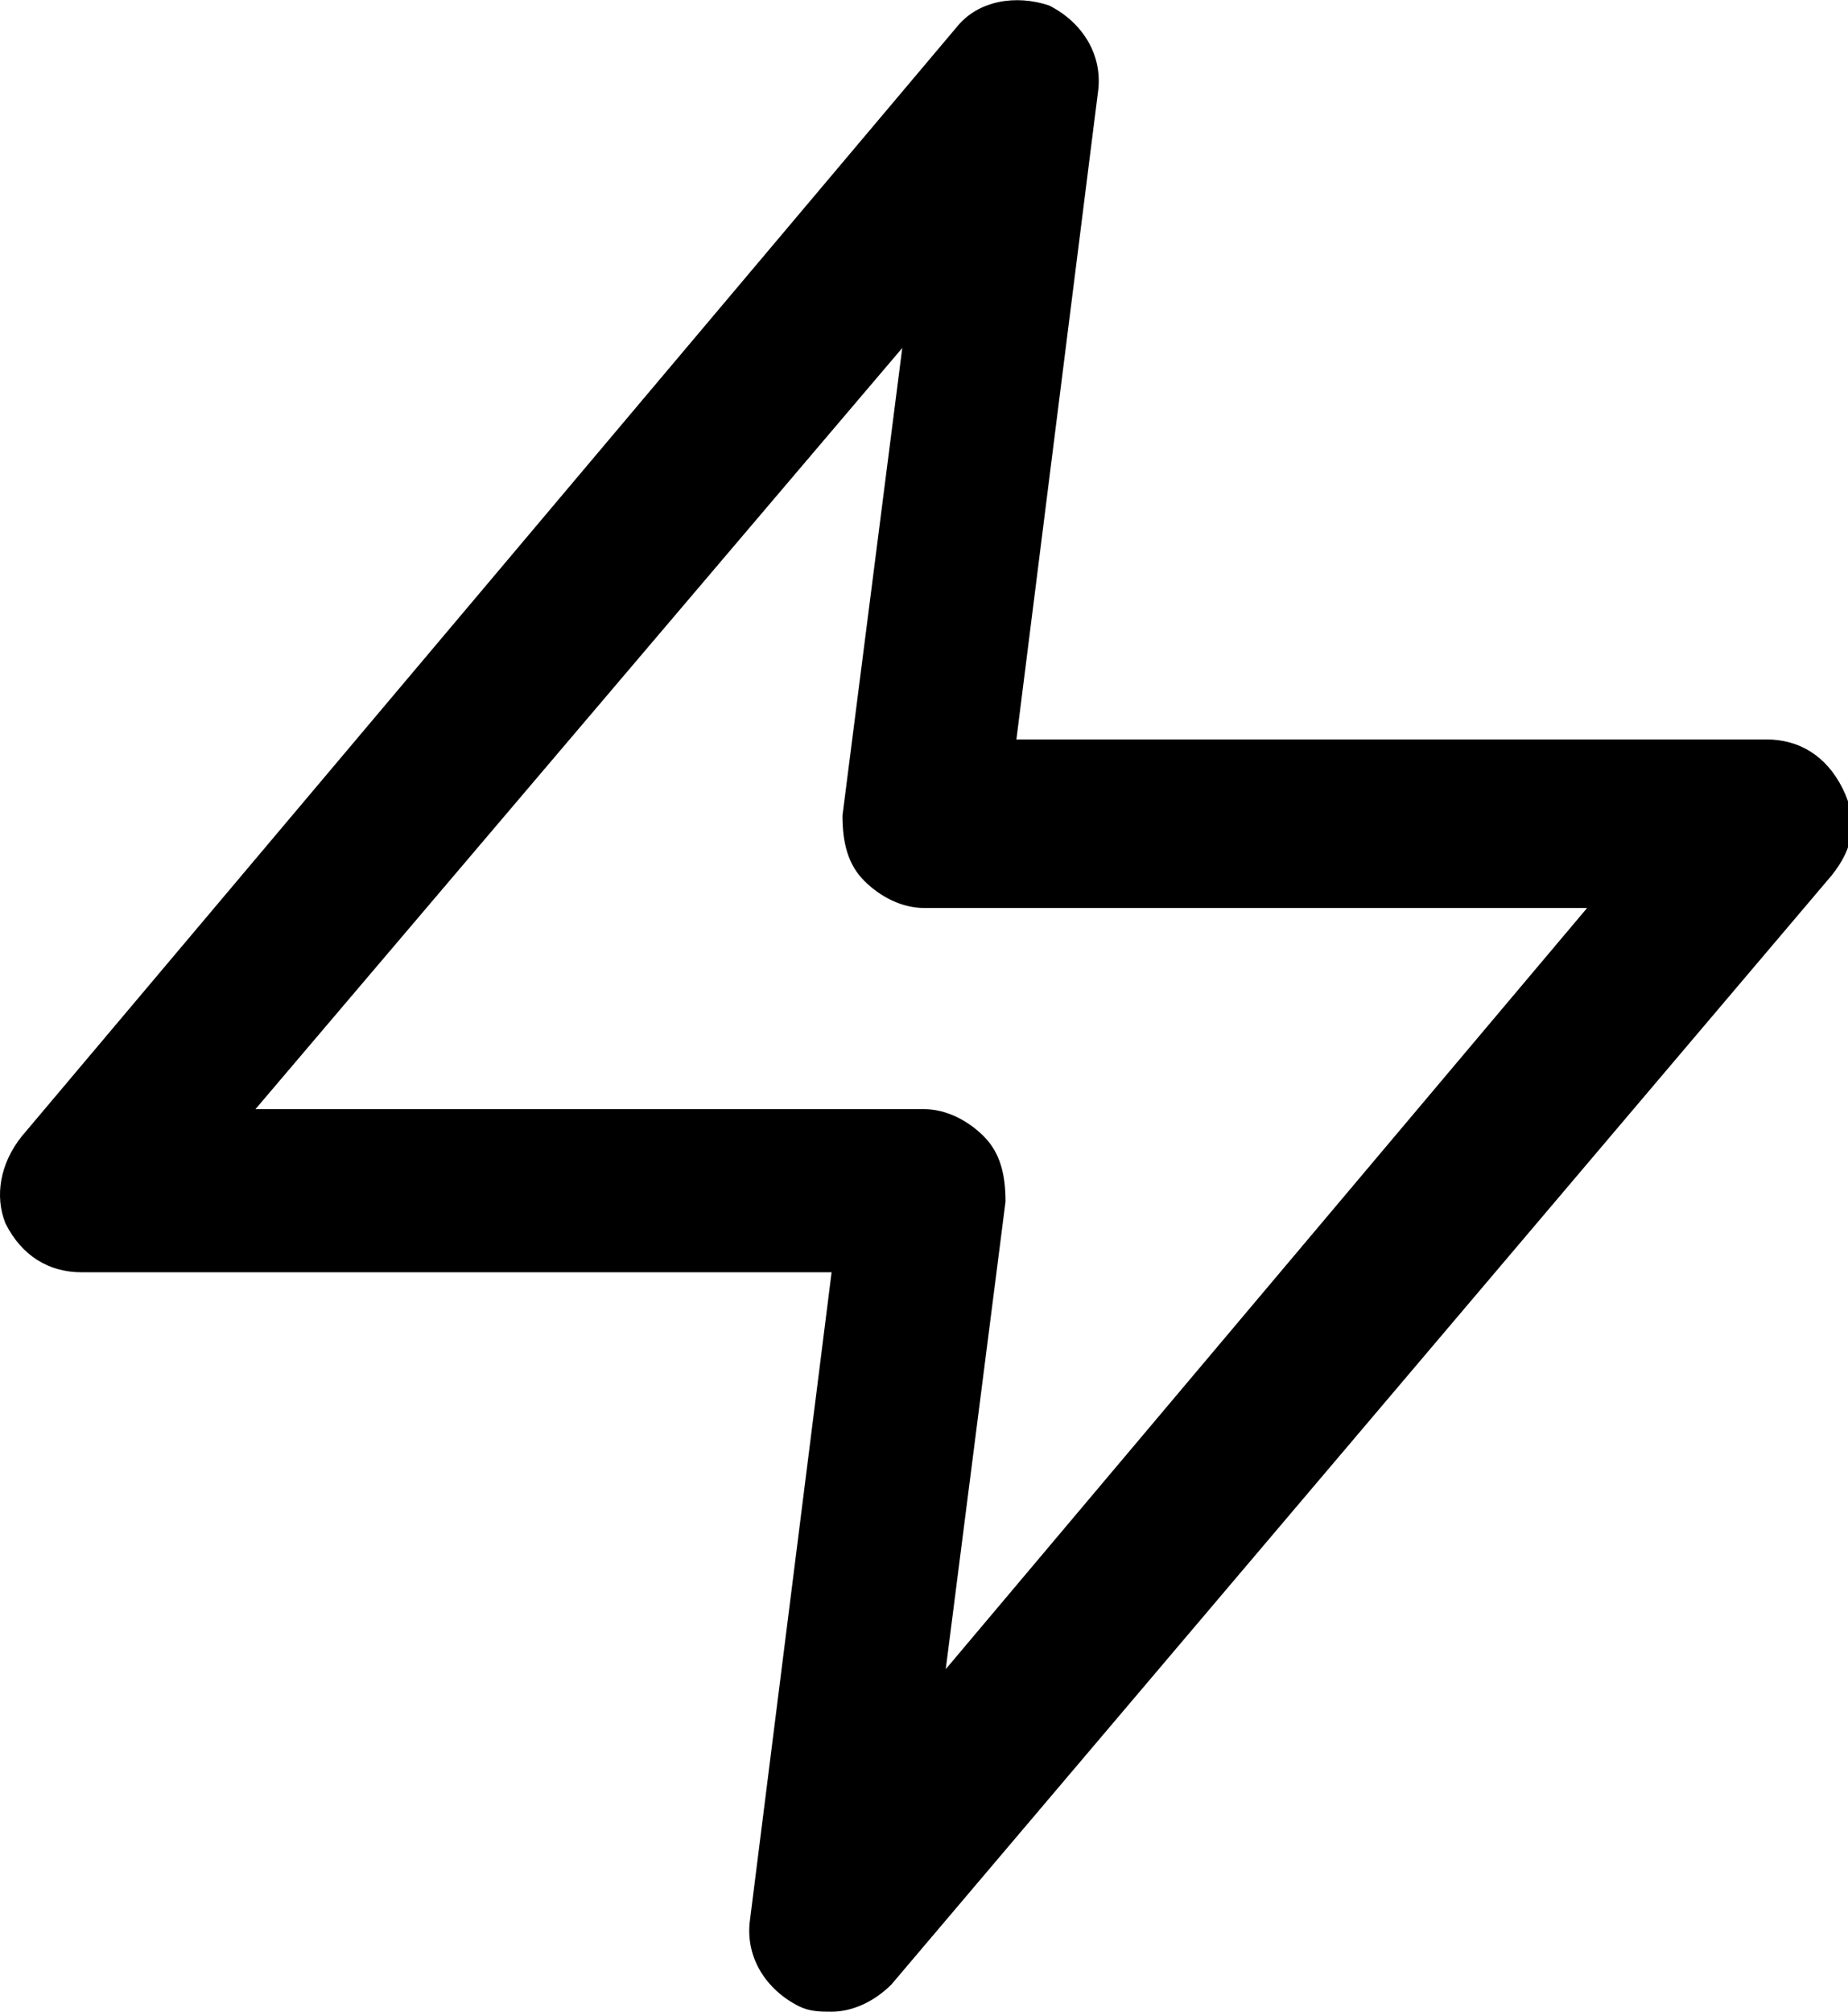
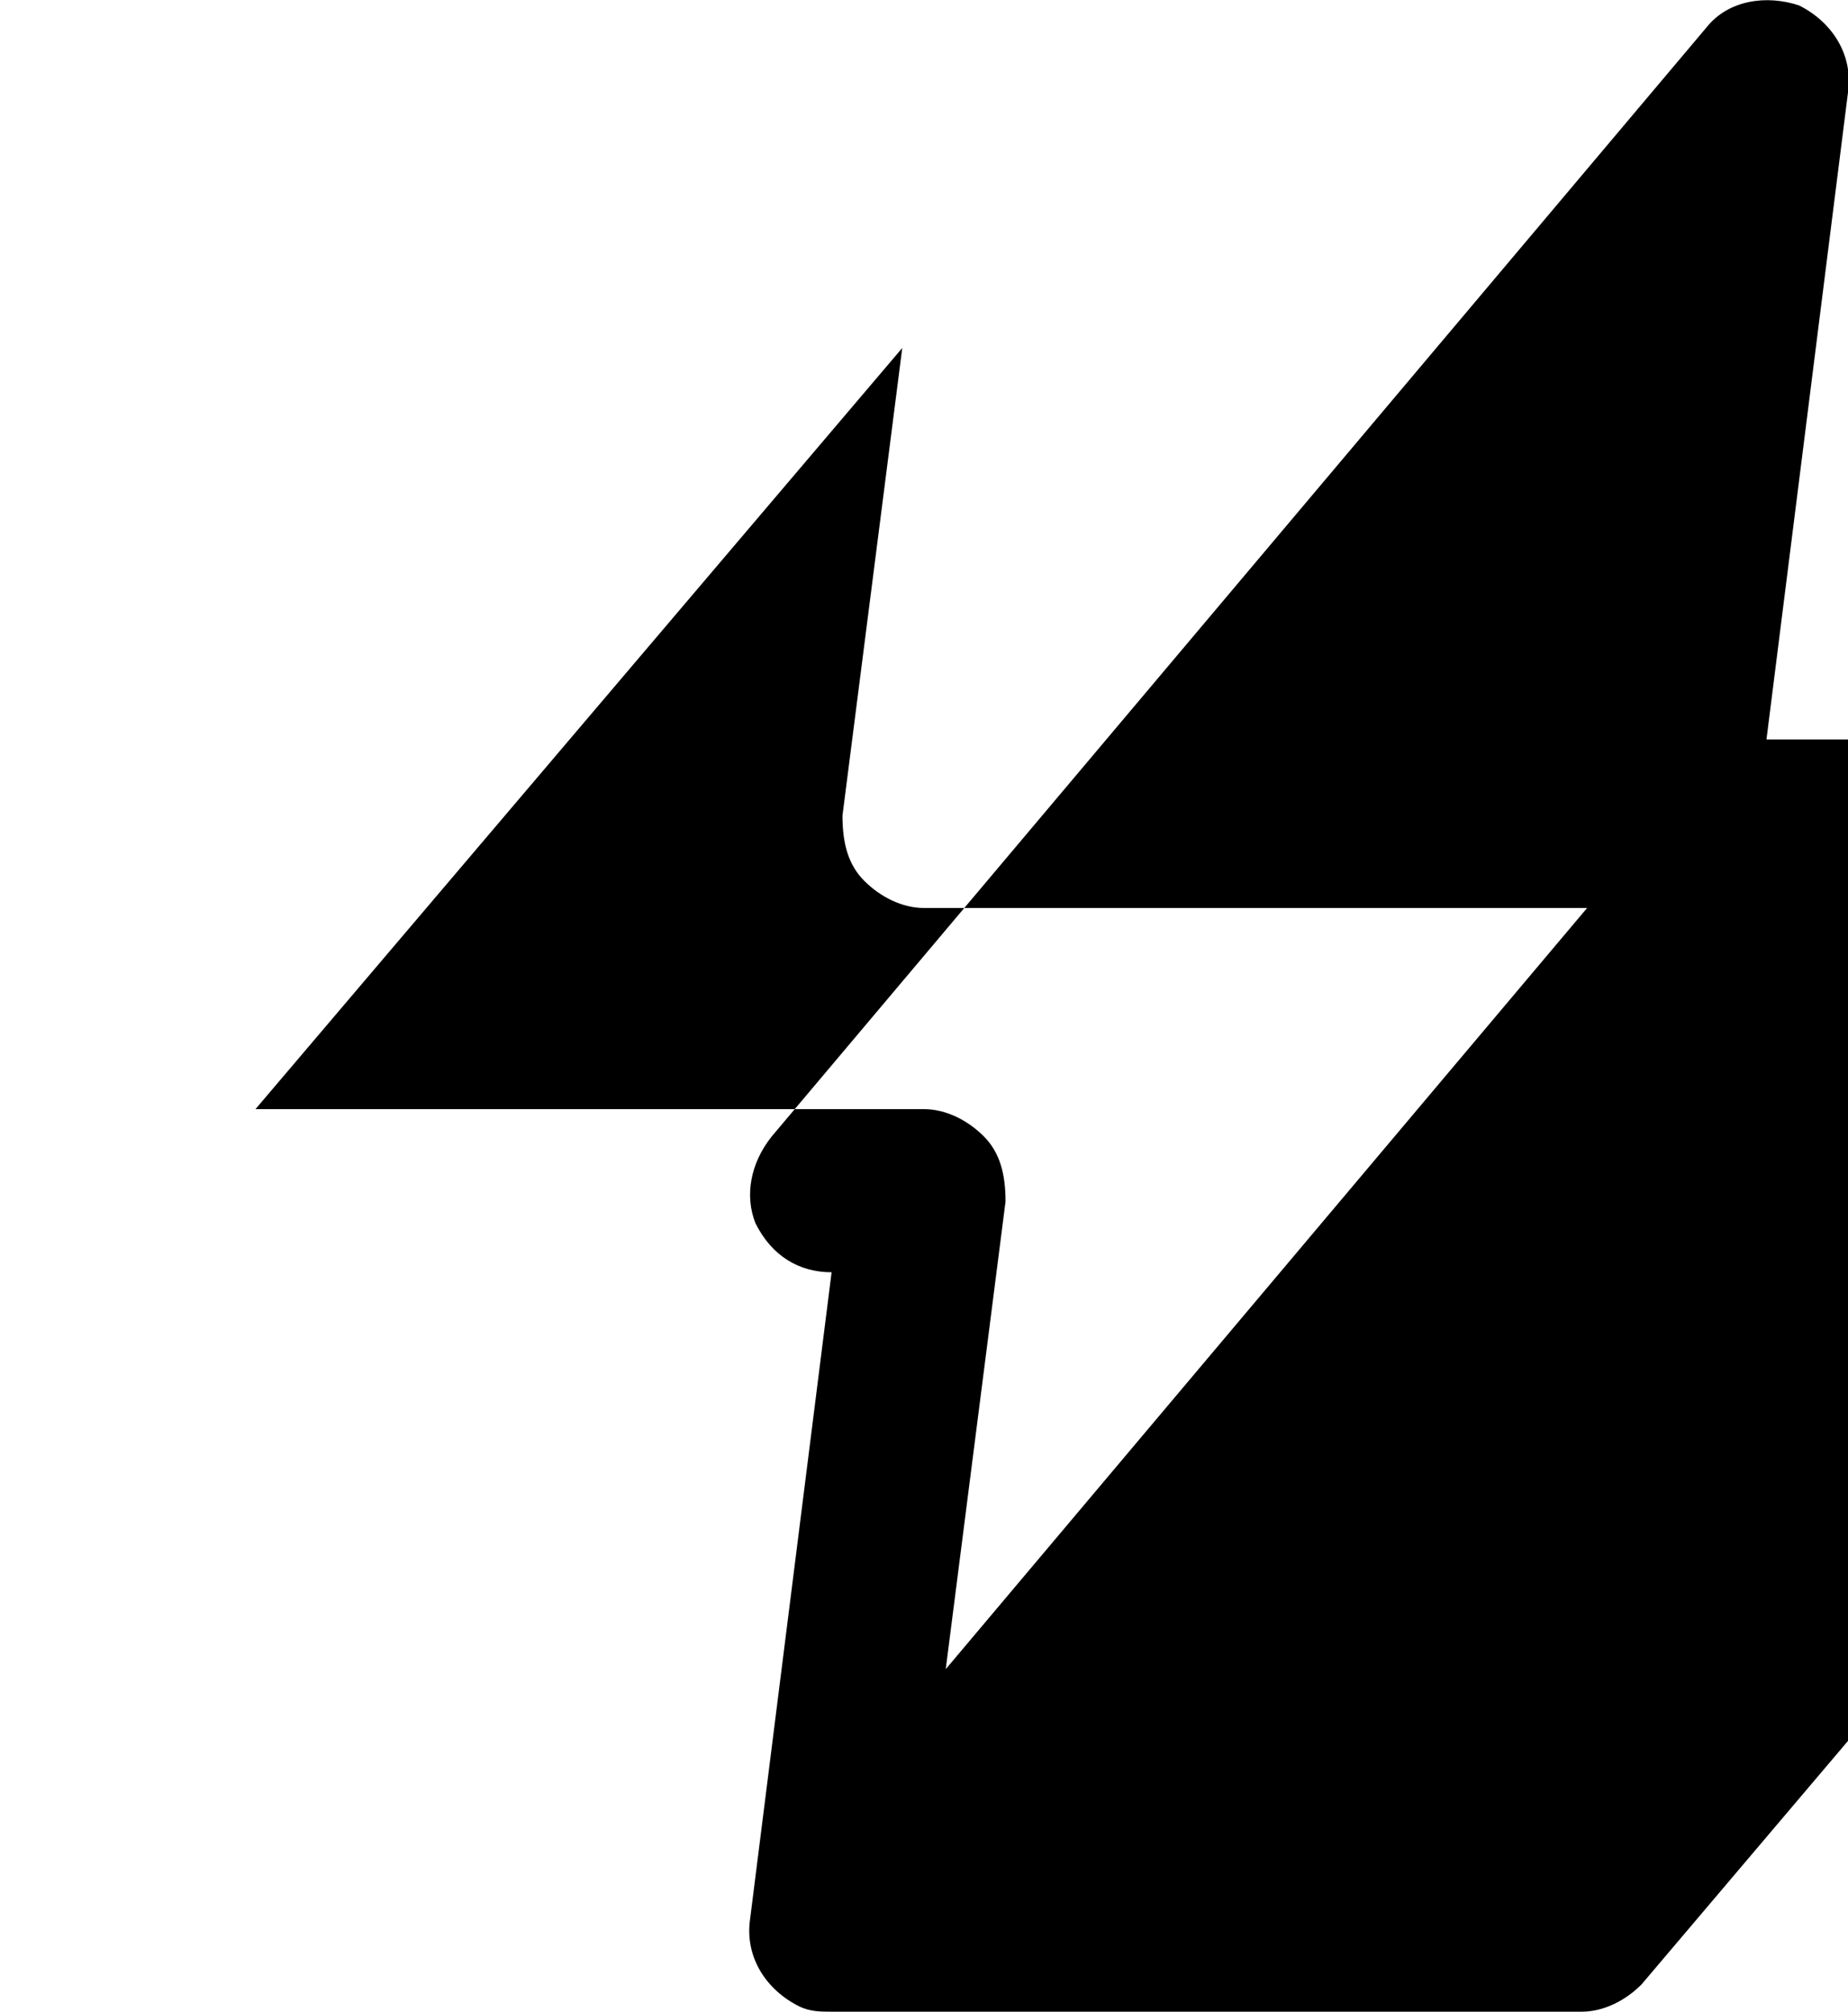
<svg xmlns="http://www.w3.org/2000/svg" enable-background="new 0 0 34 37" height="37" viewBox="0 0 34 37" width="34">
-   <path d="m15.3 37c-.2 0-.4 0-.6-.1-.6-.3-1-.9-.9-1.6l1.5-11.9h-13.8c-.6 0-1.1-.3-1.4-.9-.2-.5-.1-1.1.3-1.6l17.2-20.4c.4-.5 1.1-.6 1.7-.4.6.3 1 .9.9 1.6l-1.5 11.9h13.8c.6 0 1.1.3 1.4.9s.2 1.1-.2 1.6l-17.3 20.4c-.3.3-.7.5-1.1.5zm-10.6-16.6h12.3c.4 0 .8.2 1.1.5s.4.7.4 1.2l-1.1 8.6 11.8-14h-12.2c-.4 0-.8-.2-1.1-.5s-.4-.7-.4-1.2l1.1-8.6z" />
+   <path d="m15.3 37c-.2 0-.4 0-.6-.1-.6-.3-1-.9-.9-1.6l1.5-11.9c-.6 0-1.1-.3-1.4-.9-.2-.5-.1-1.1.3-1.6l17.2-20.4c.4-.5 1.1-.6 1.7-.4.6.3 1 .9.9 1.6l-1.5 11.9h13.8c.6 0 1.1.3 1.4.9s.2 1.1-.2 1.6l-17.3 20.4c-.3.3-.7.5-1.1.5zm-10.6-16.6h12.3c.4 0 .8.2 1.1.5s.4.7.4 1.2l-1.1 8.6 11.8-14h-12.2c-.4 0-.8-.2-1.1-.5s-.4-.7-.4-1.2l1.1-8.6z" />
</svg>